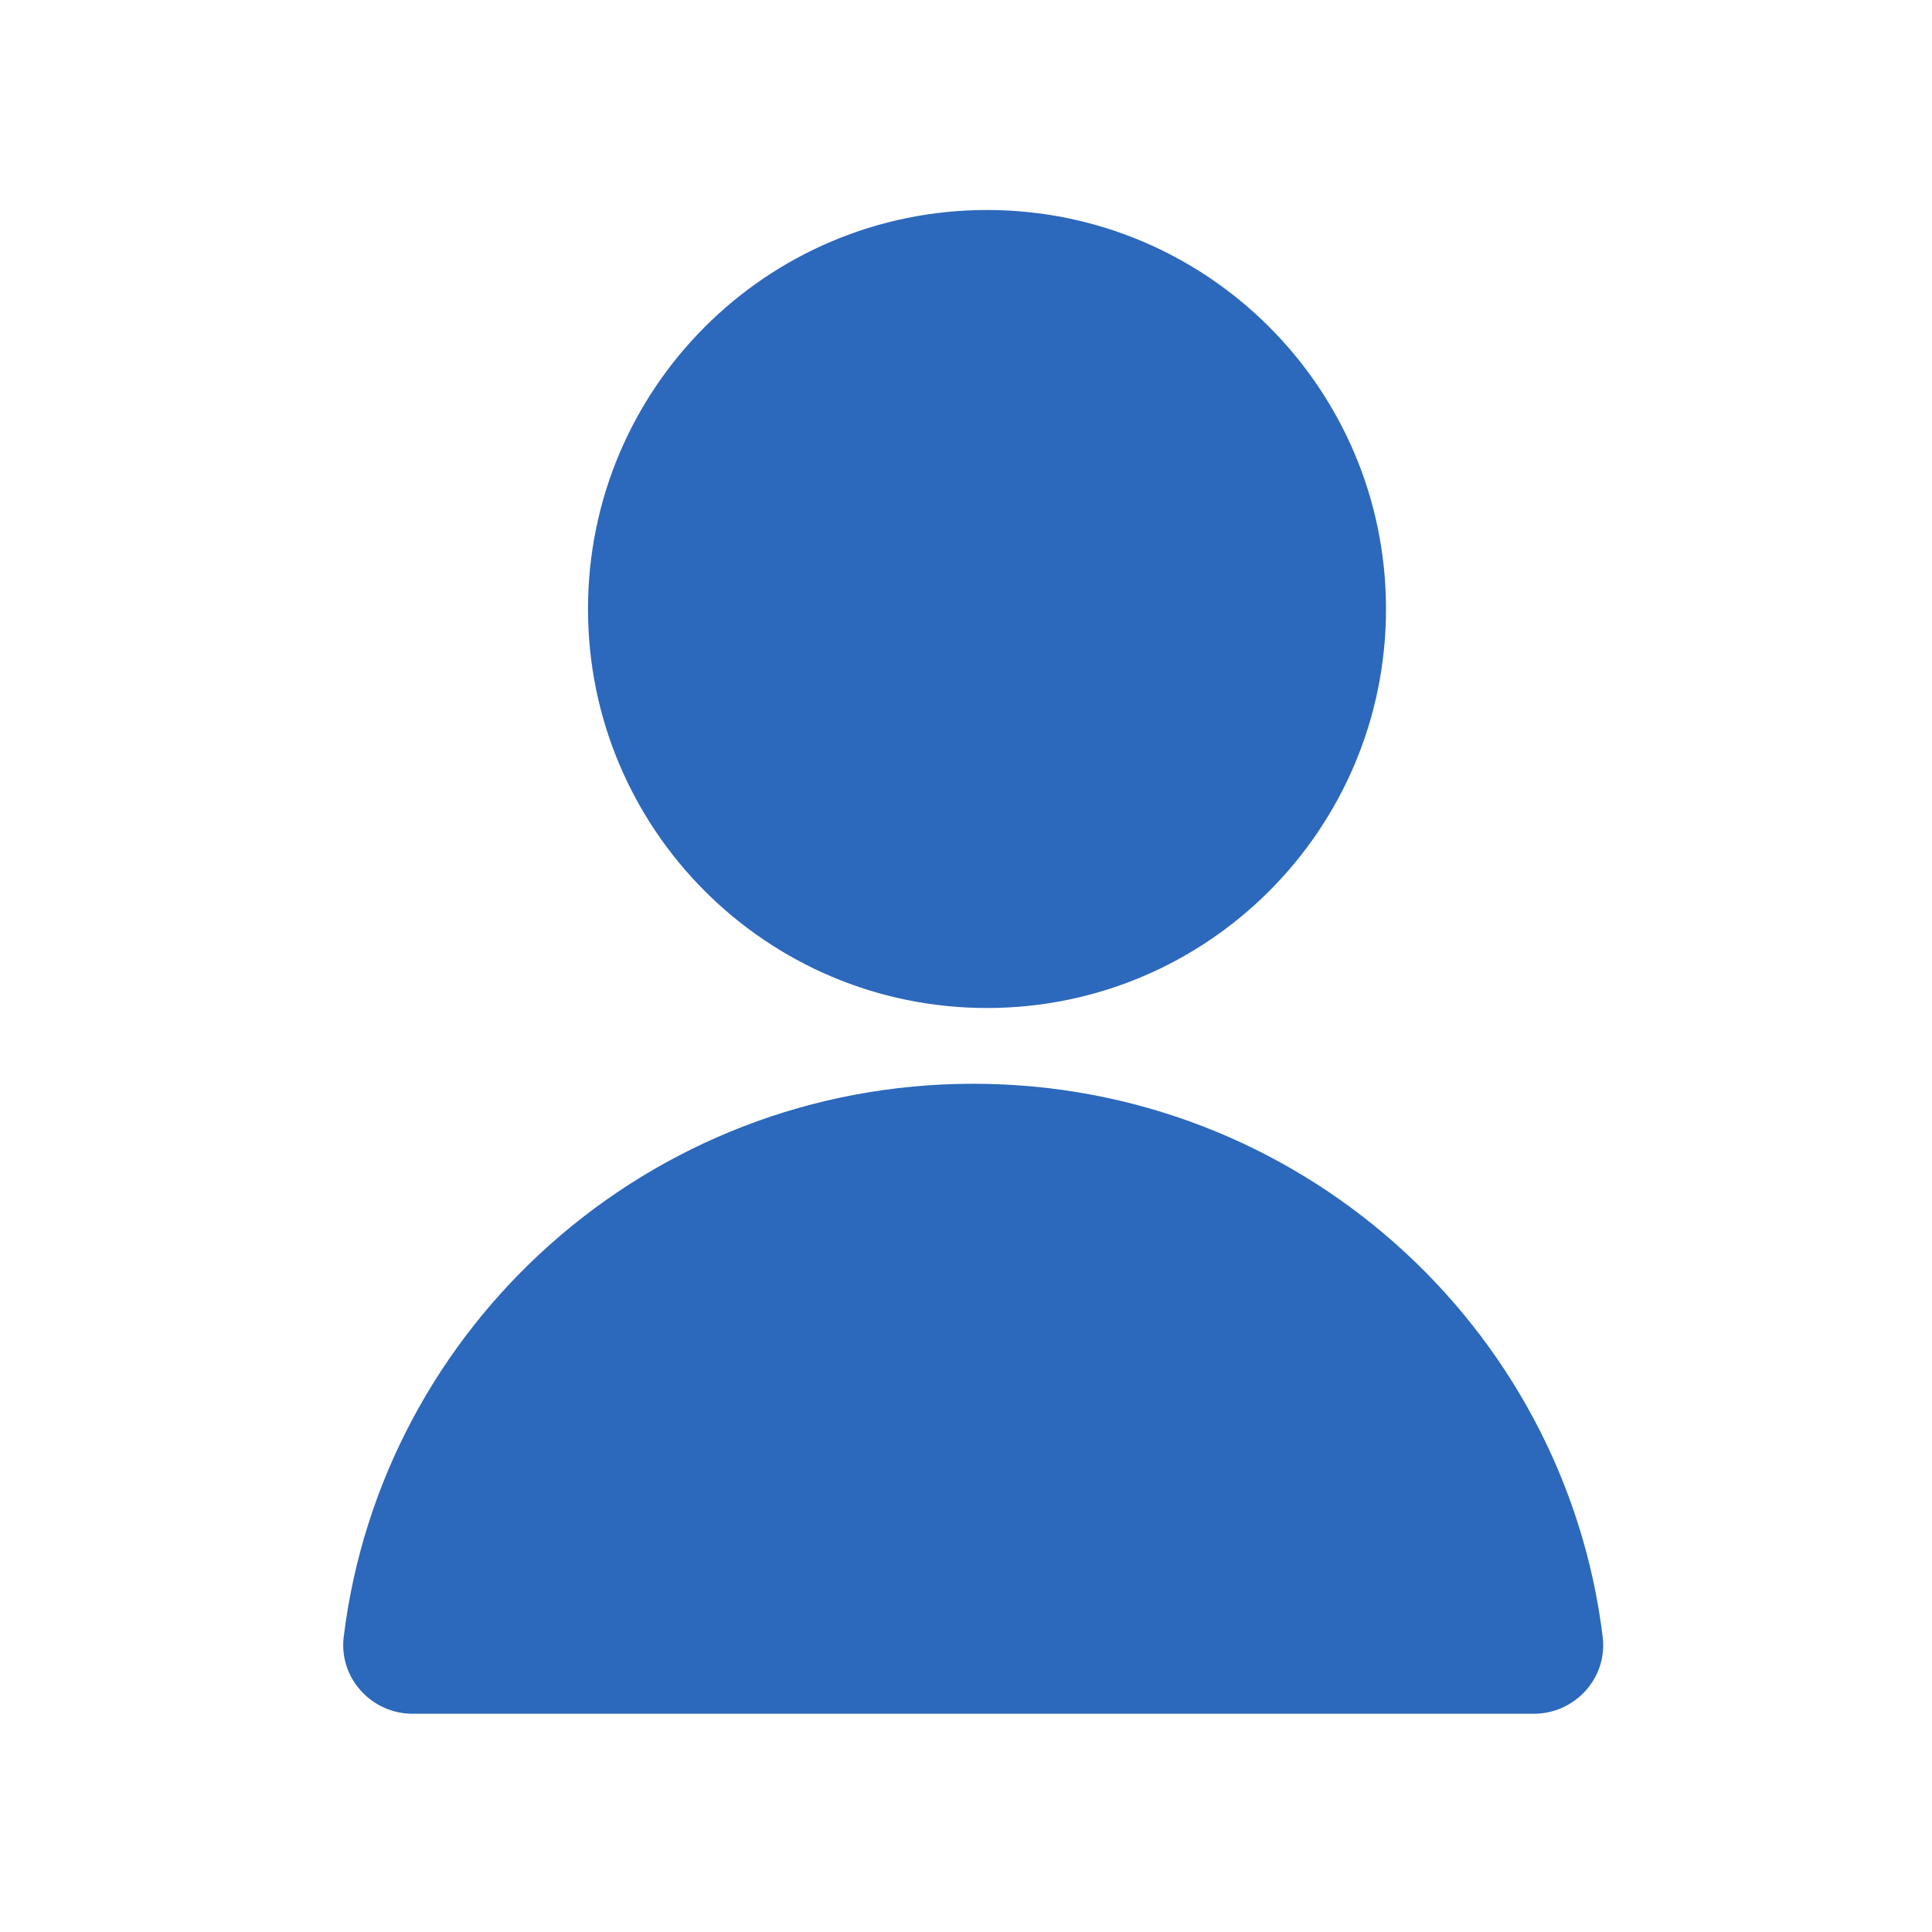
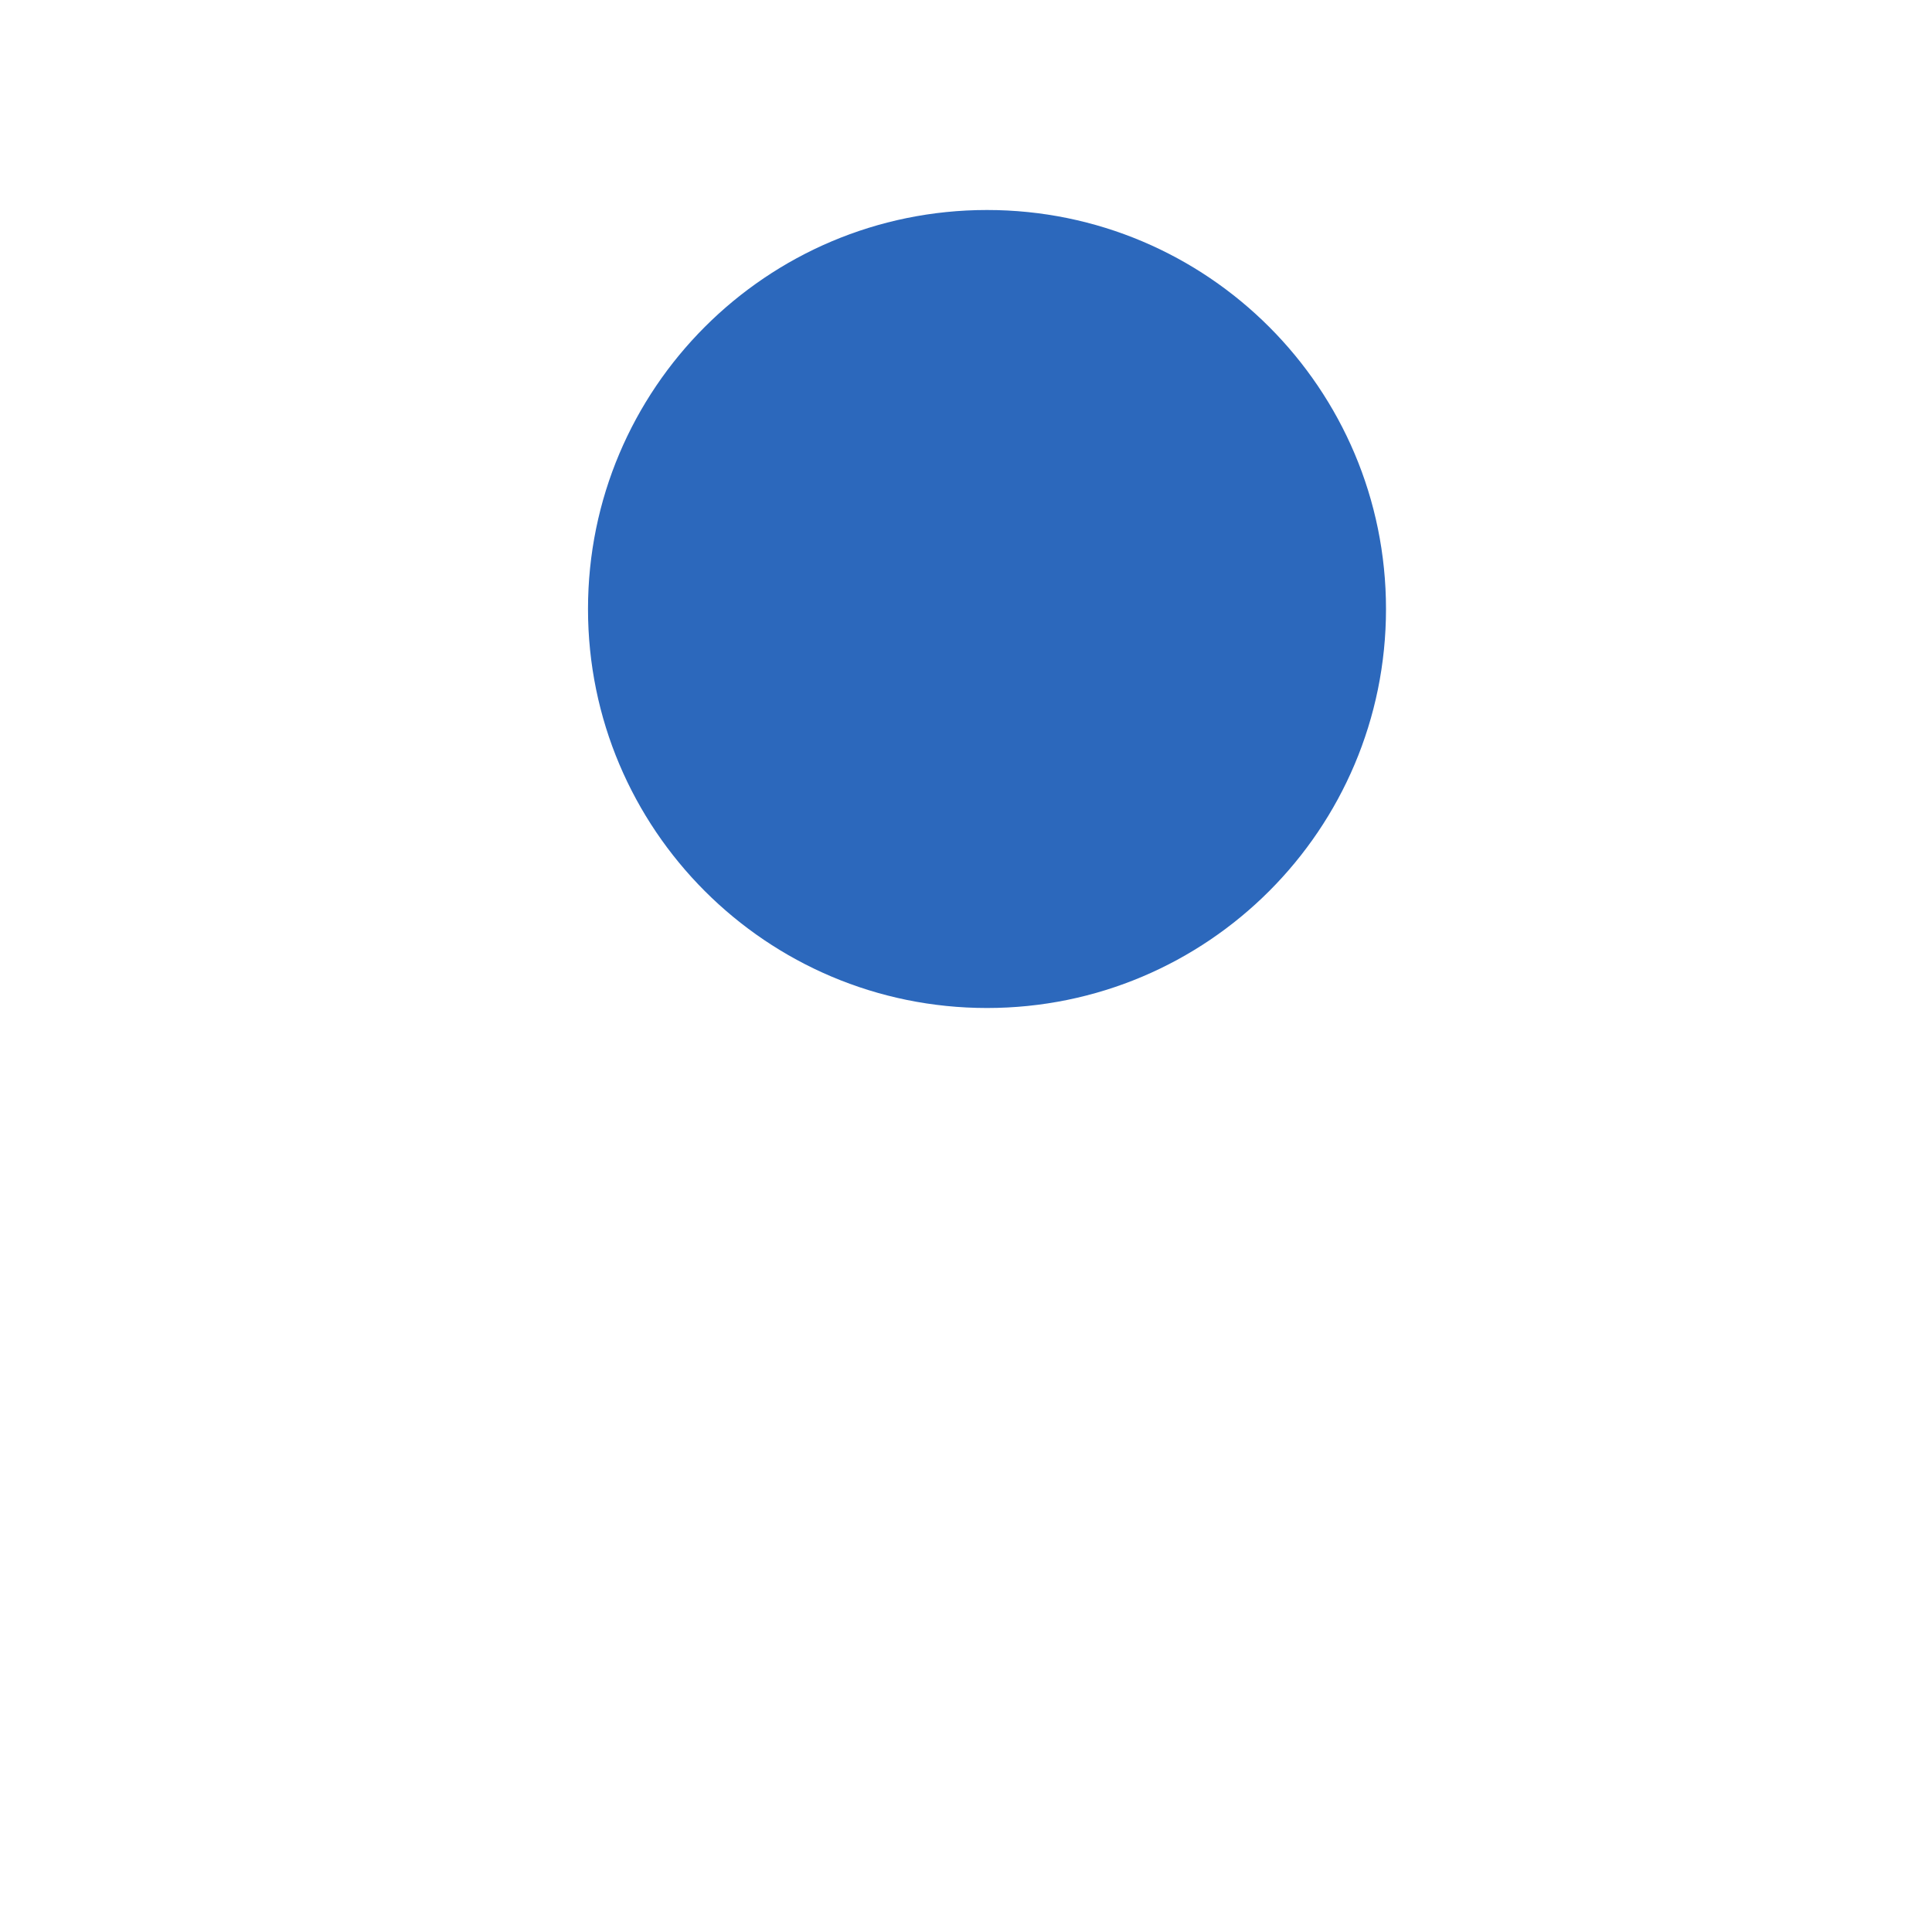
<svg xmlns="http://www.w3.org/2000/svg" width="46" height="46" viewBox="0 0 46 46" fill="none">
  <path d="M23.5 24C28.747 24 33 19.747 33 14.5C33 9.253 28.747 5 23.5 5C18.253 5 14 9.253 14 14.5C14 19.747 18.253 24 23.5 24Z" fill="#2C68BC" />
-   <path d="M9.827 40.804C8.844 40.804 8.067 39.952 8.183 38.979C9.089 31.556 15.453 25.804 23.172 25.804C30.89 25.804 37.254 31.556 38.16 38.979C38.277 39.952 37.5 40.804 36.517 40.804H9.827Z" fill="#2C68BC" />
</svg>